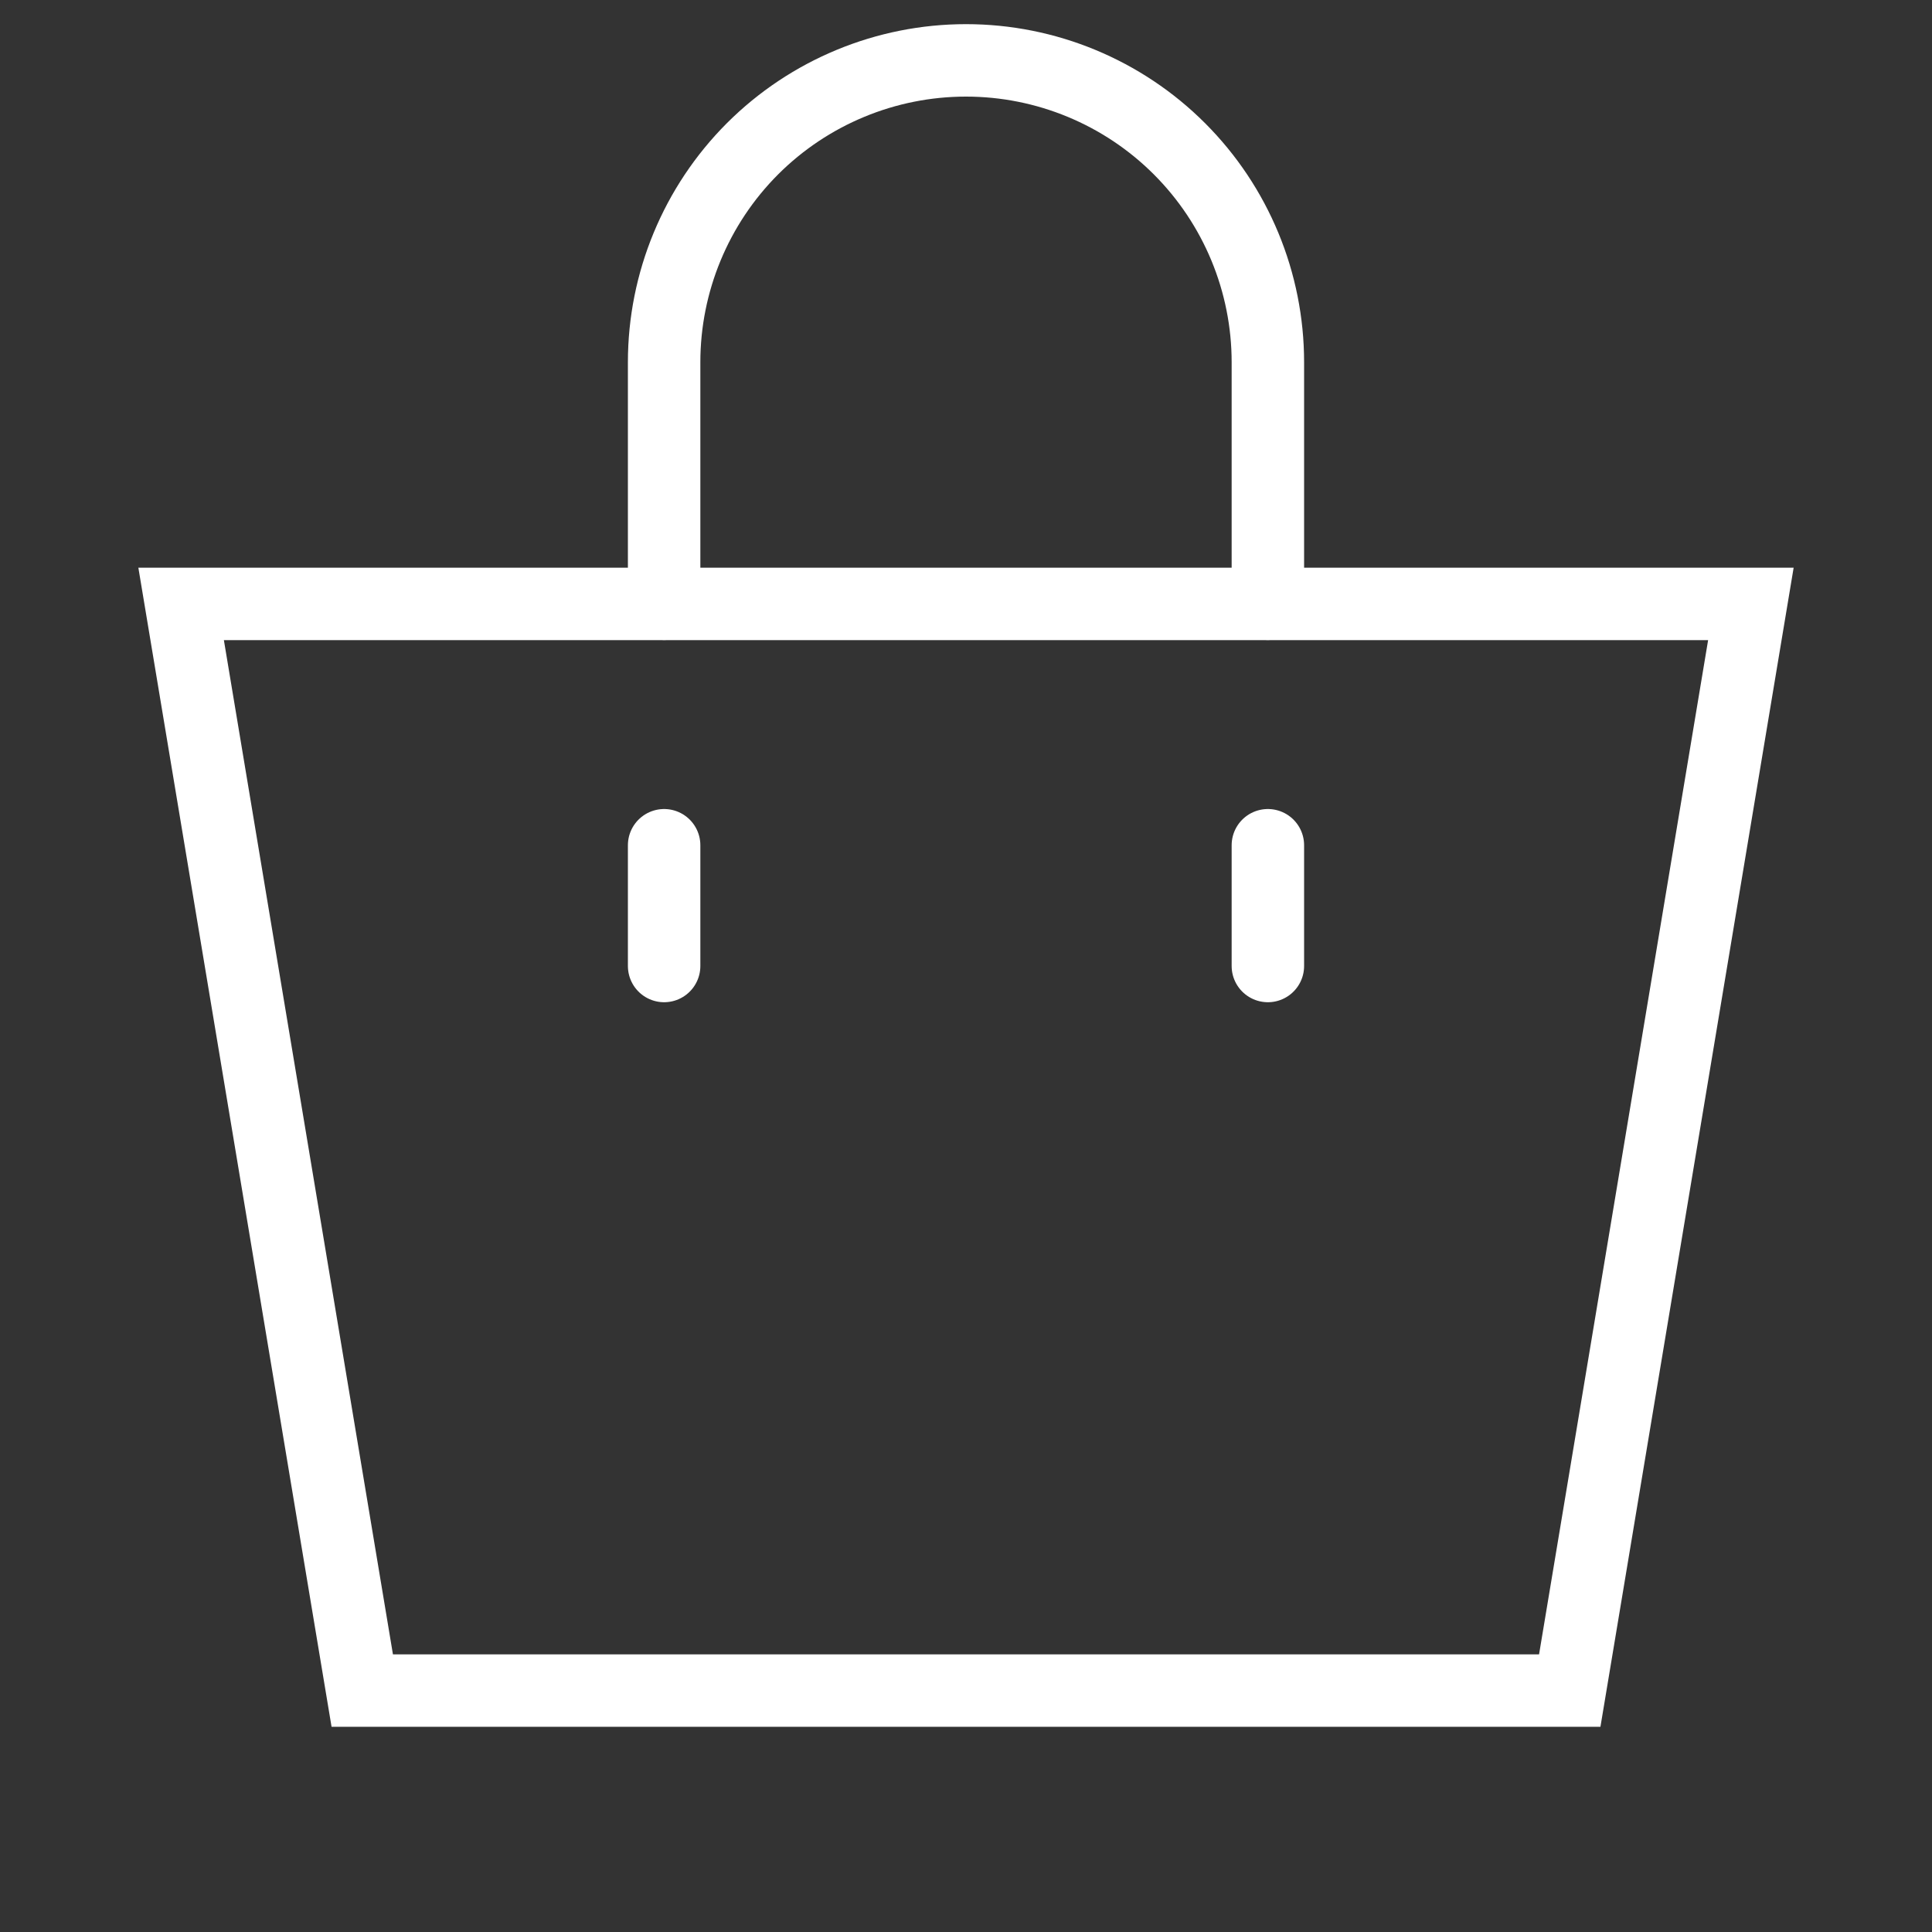
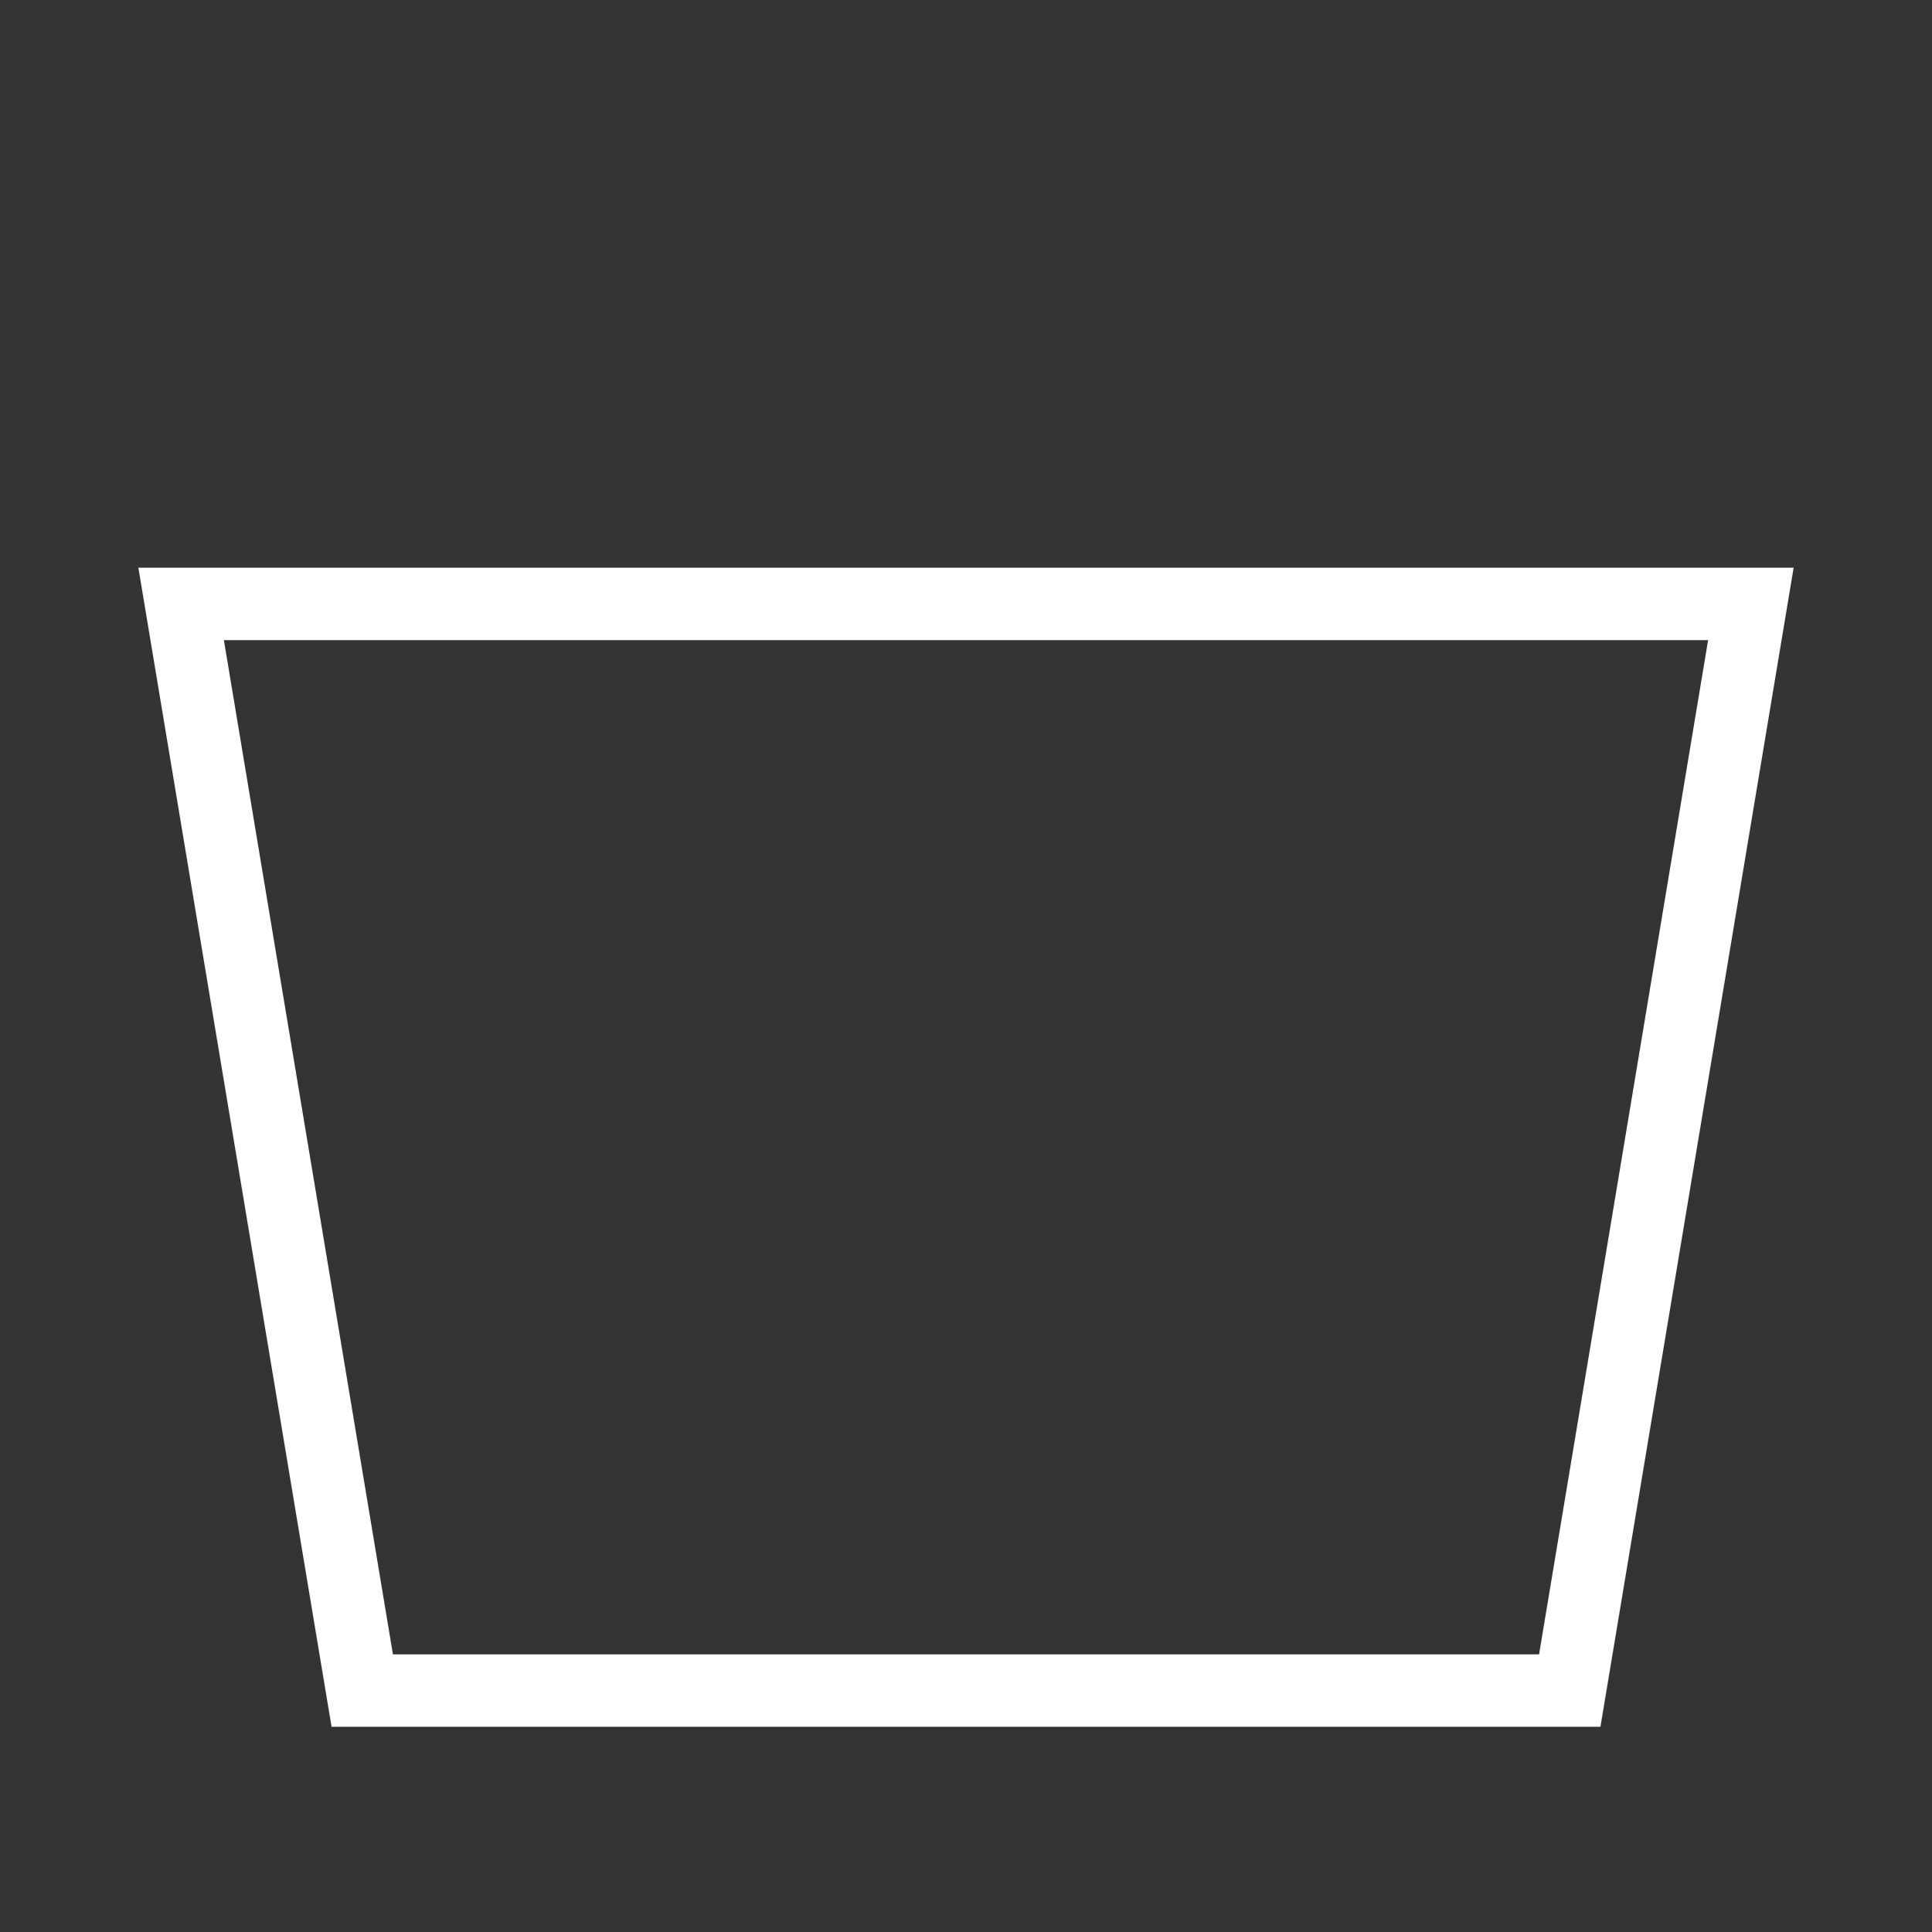
<svg xmlns="http://www.w3.org/2000/svg" width="32" height="32" viewBox="0 0 32 32" fill="none">
  <rect x="0" y="0" width="32" height="32" fill="#333333" stroke="none" />
-   <path d="M11 10V6C11 4.674 11.527 3.402 12.464 2.464C13.402 1.527 14.674 1 16 1C17.326 1 18.598 1.527 19.535 2.464C20.473 3.402 21 4.674 21 6V10" stroke="white" stroke-width="1.2" stroke-linecap="round" />
-   <path d="M11 16V14M21 14V16" stroke="white" stroke-width="1.2" stroke-linecap="round" />
  <path fill-rule="evenodd" clip-rule="evenodd" d="M29 10.003L26 28.001H6L3 10.003H29Z" stroke="white" stroke-width="1.2" />
</svg>